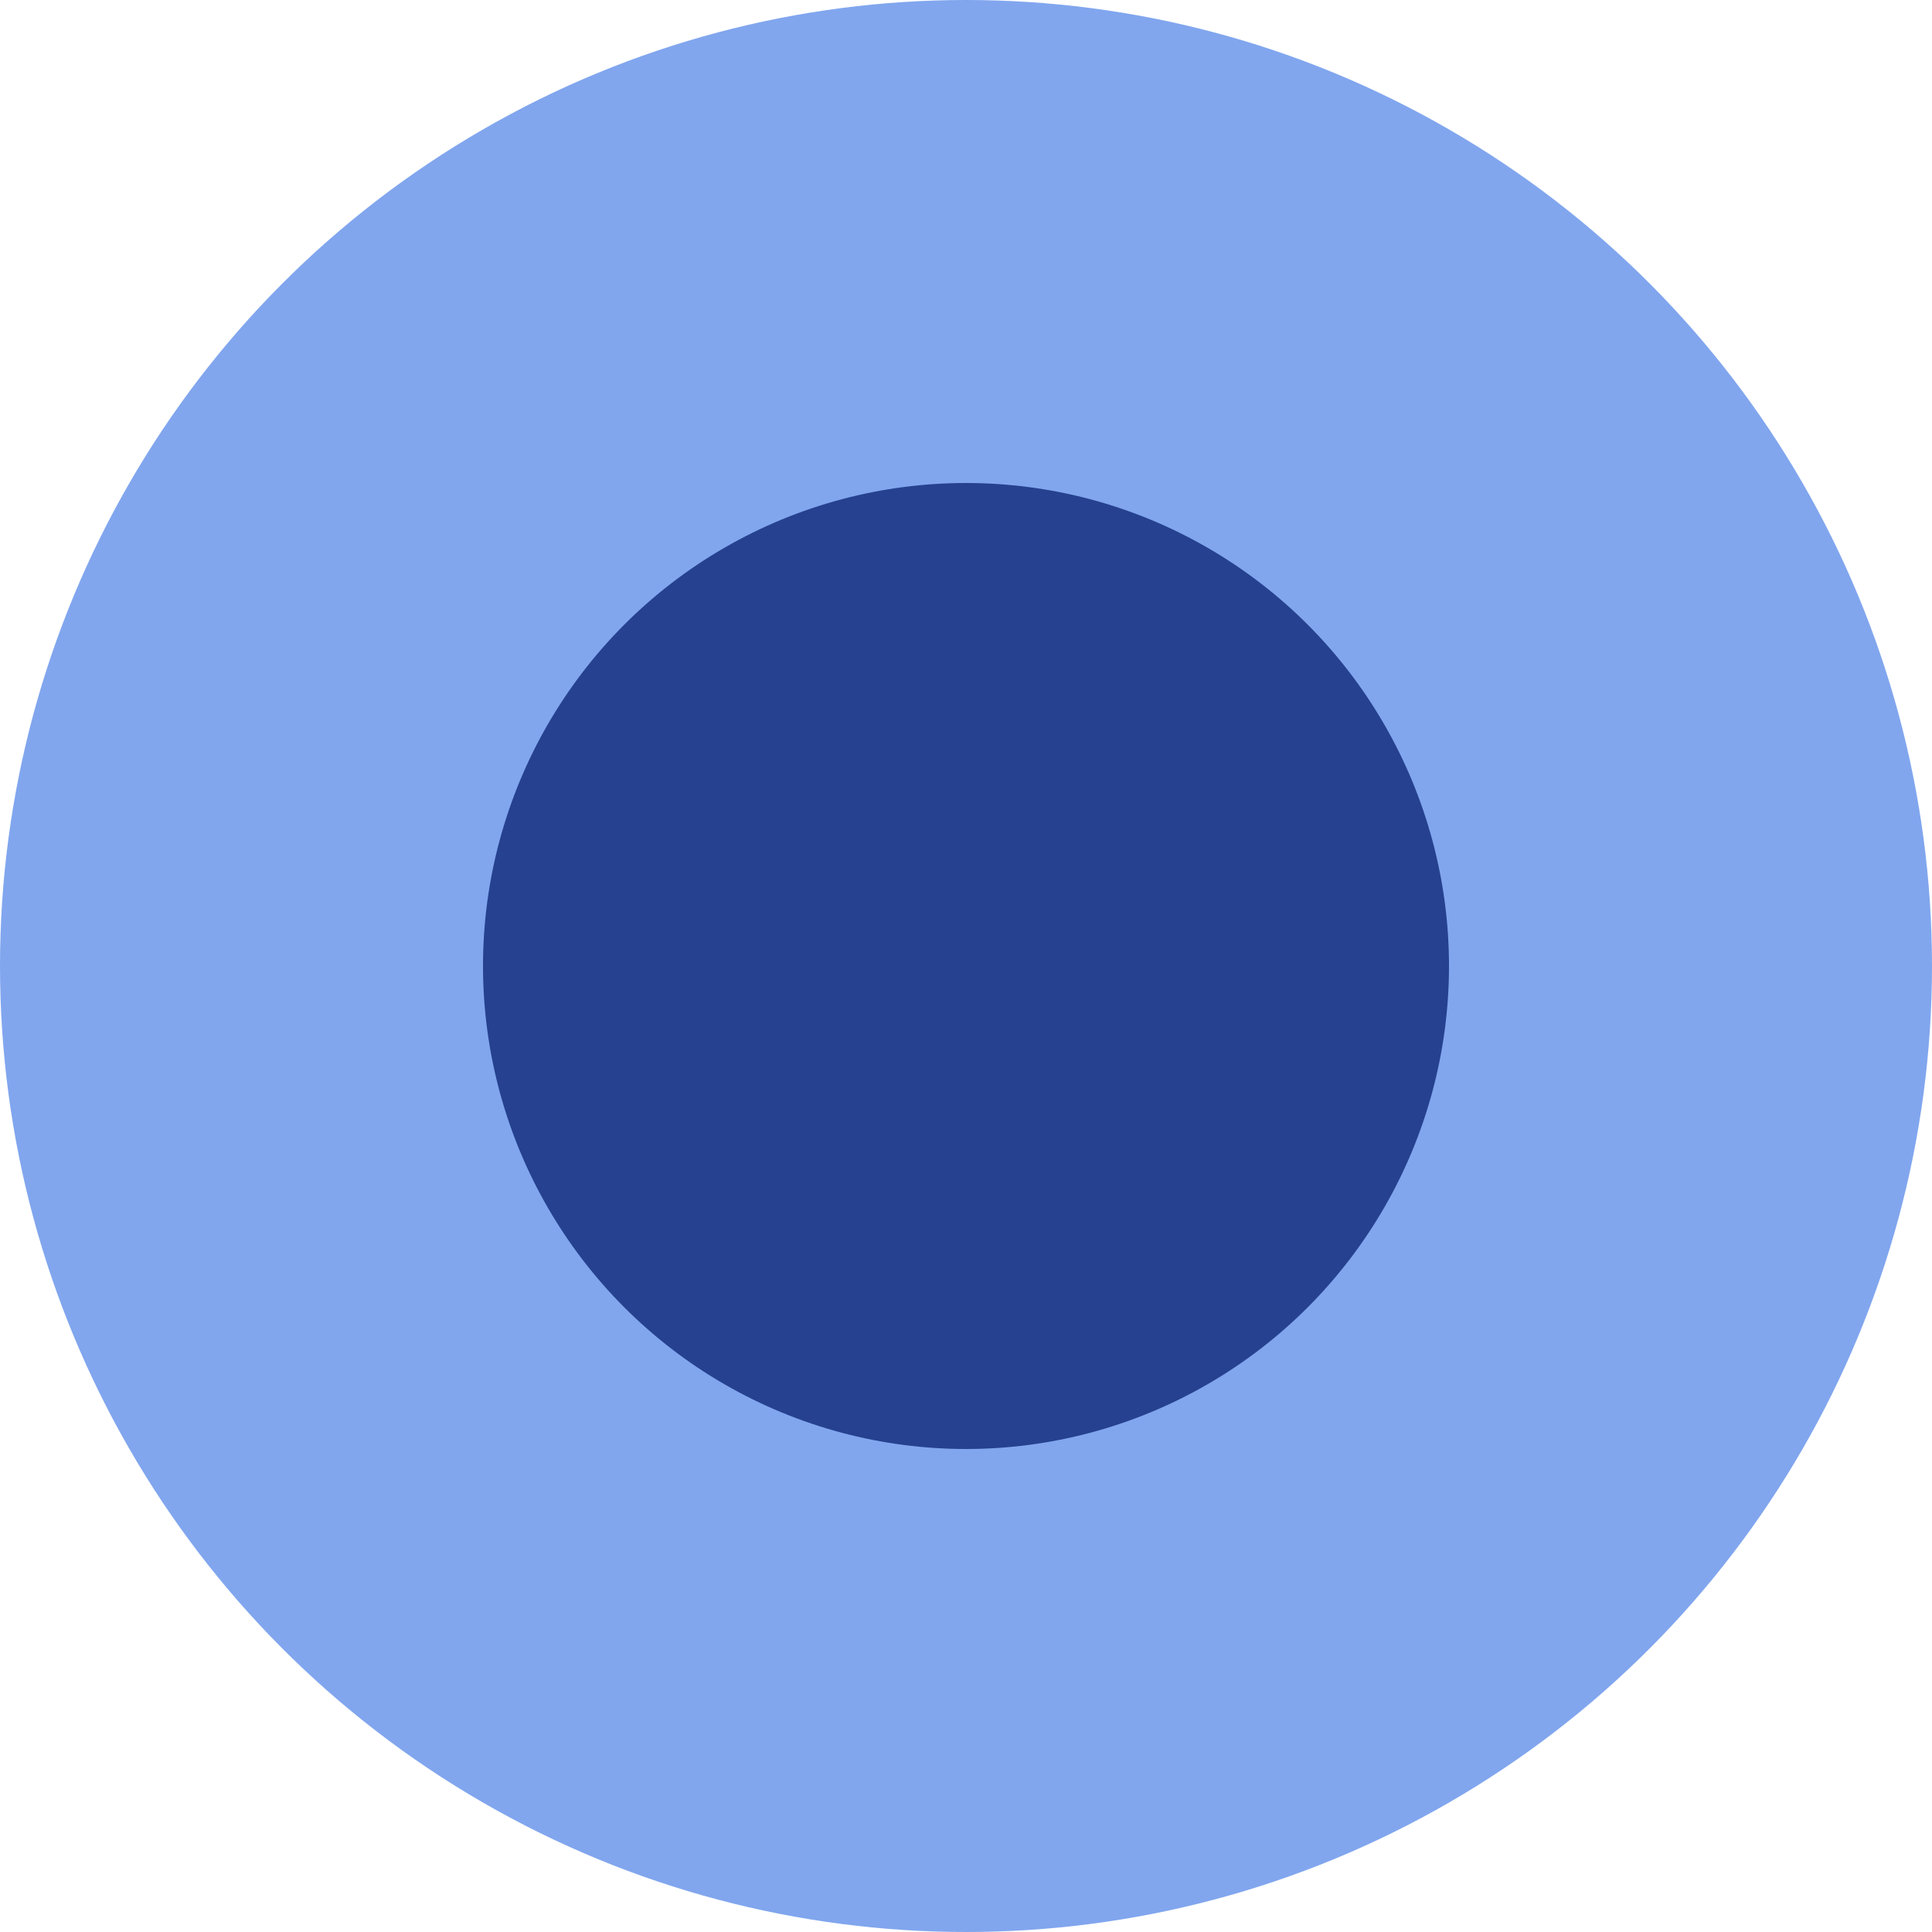
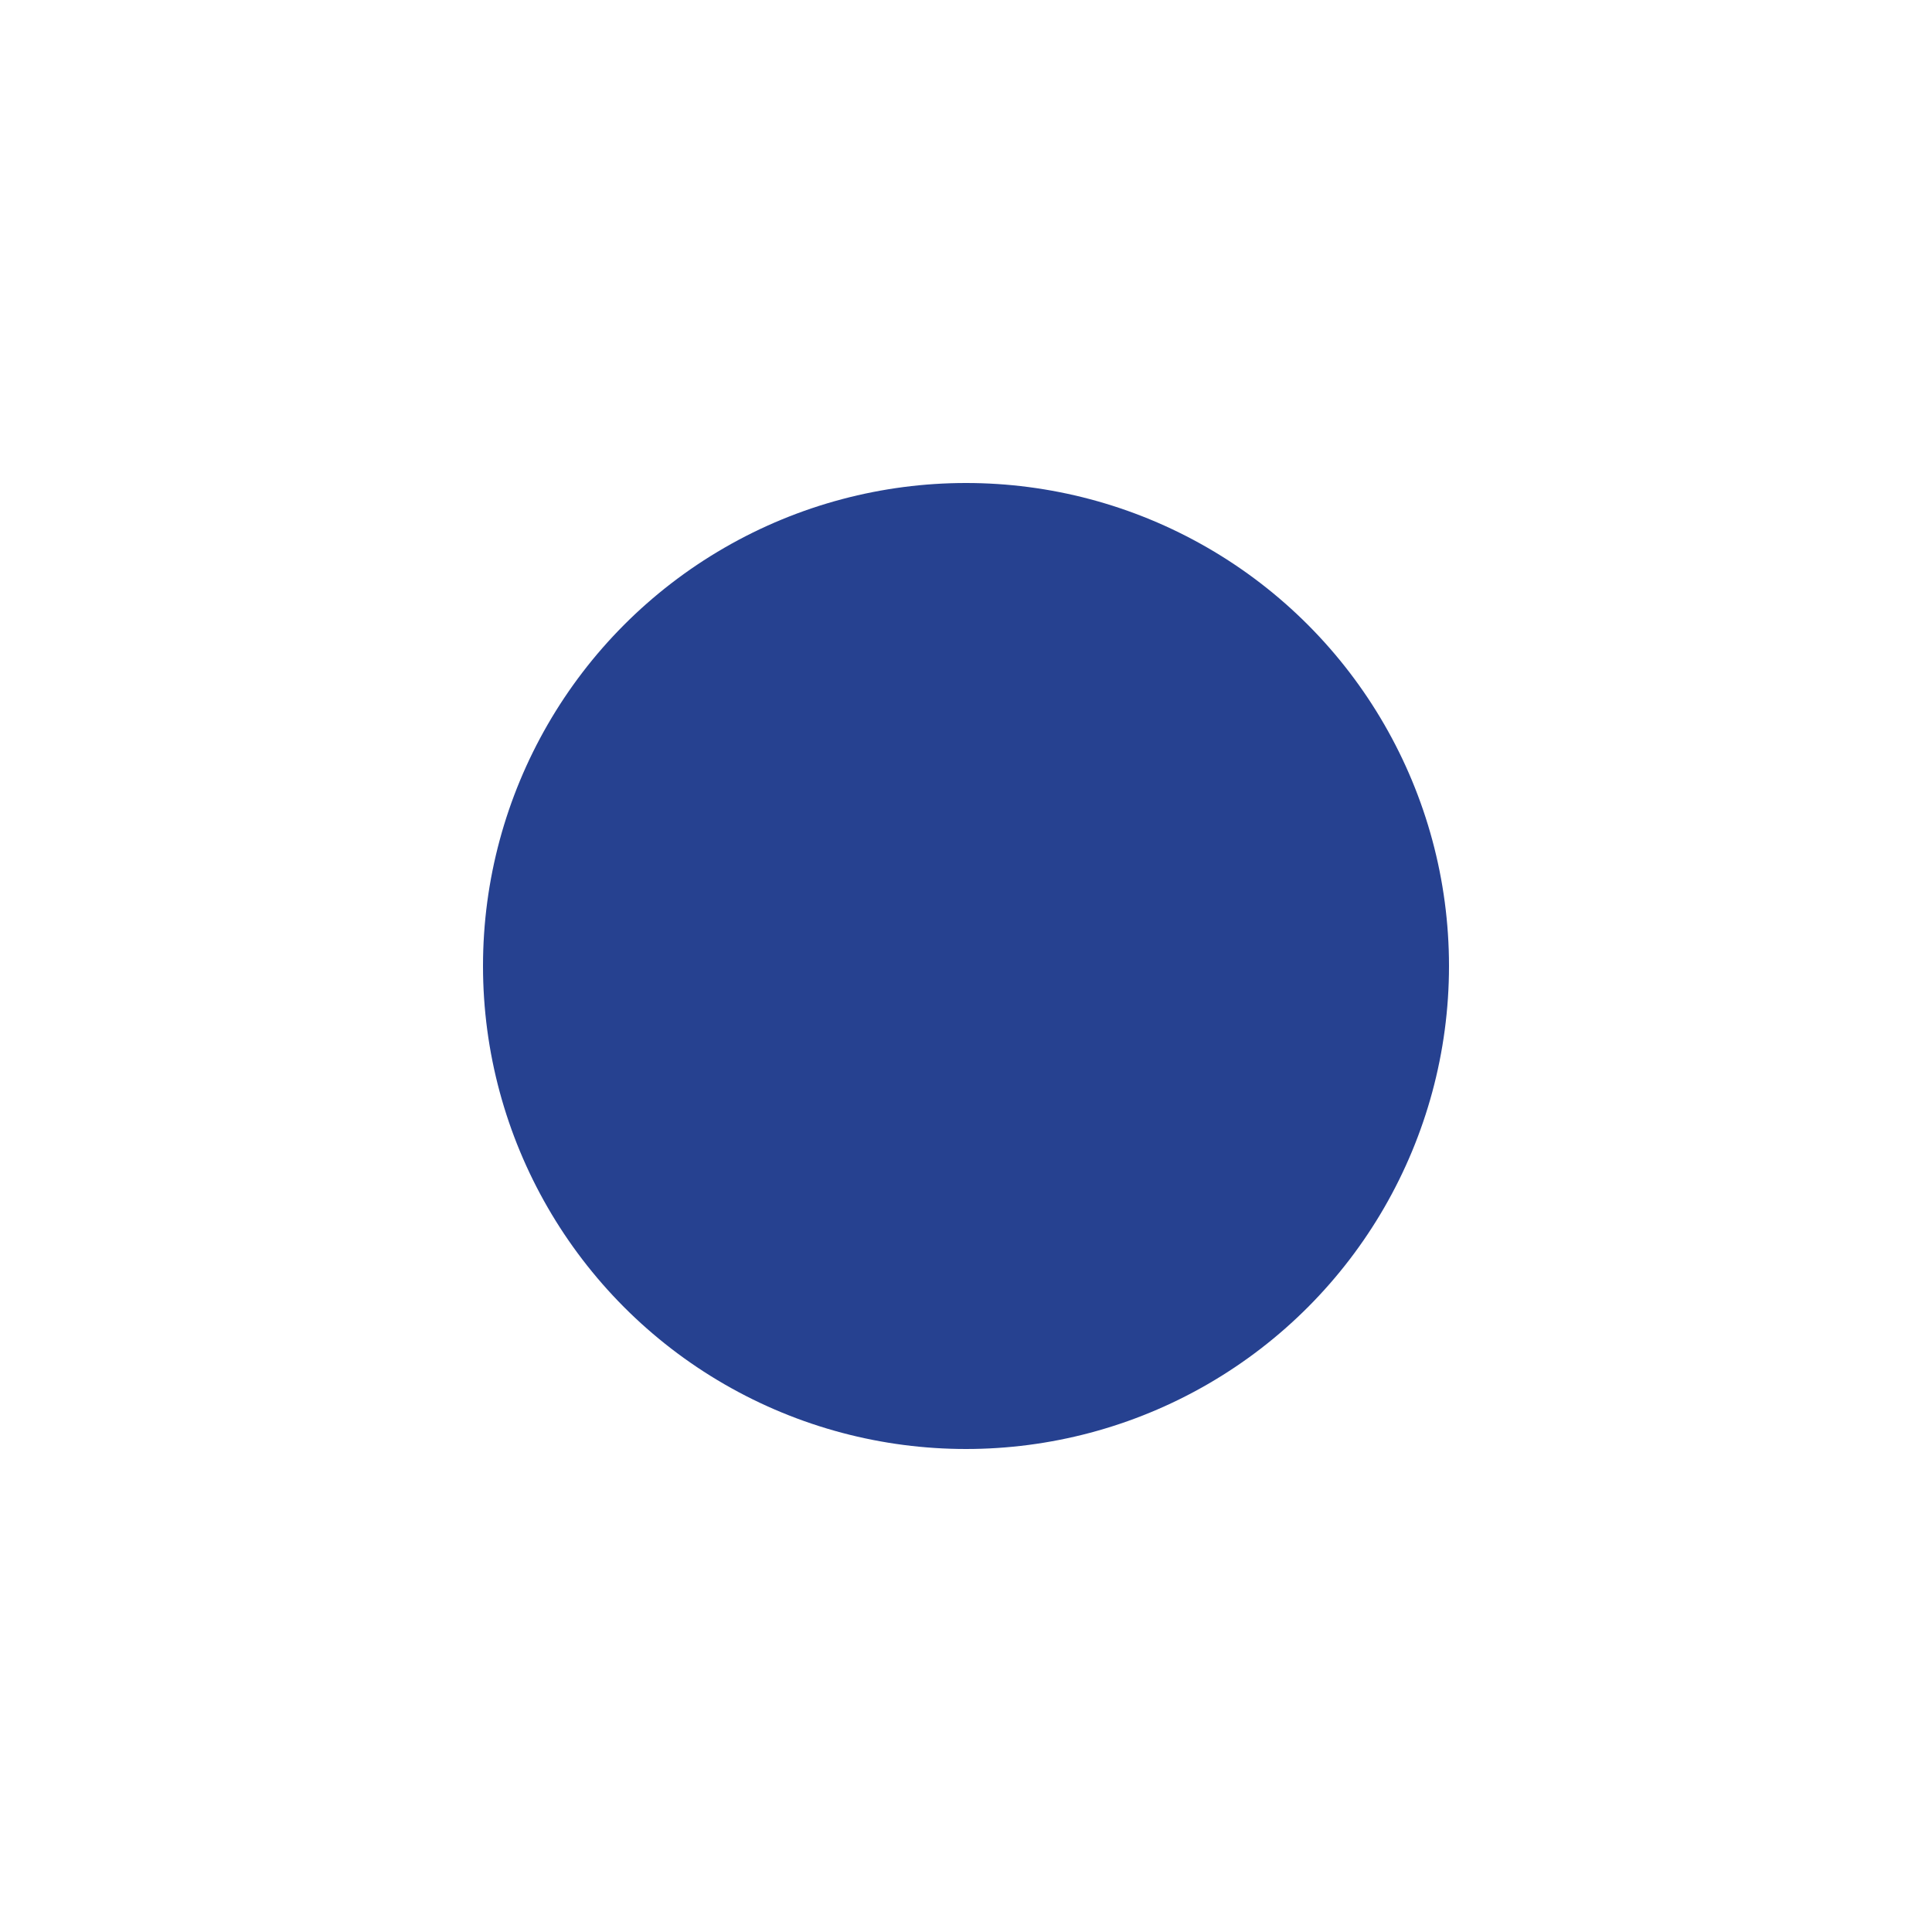
<svg xmlns="http://www.w3.org/2000/svg" width="8" height="8" viewBox="0 0 8 8" fill="none">
-   <circle cx="4" cy="4" r="4" fill="#81A6EE" />
  <circle cx="4" cy="4" r="2" fill="#264190" />
</svg>